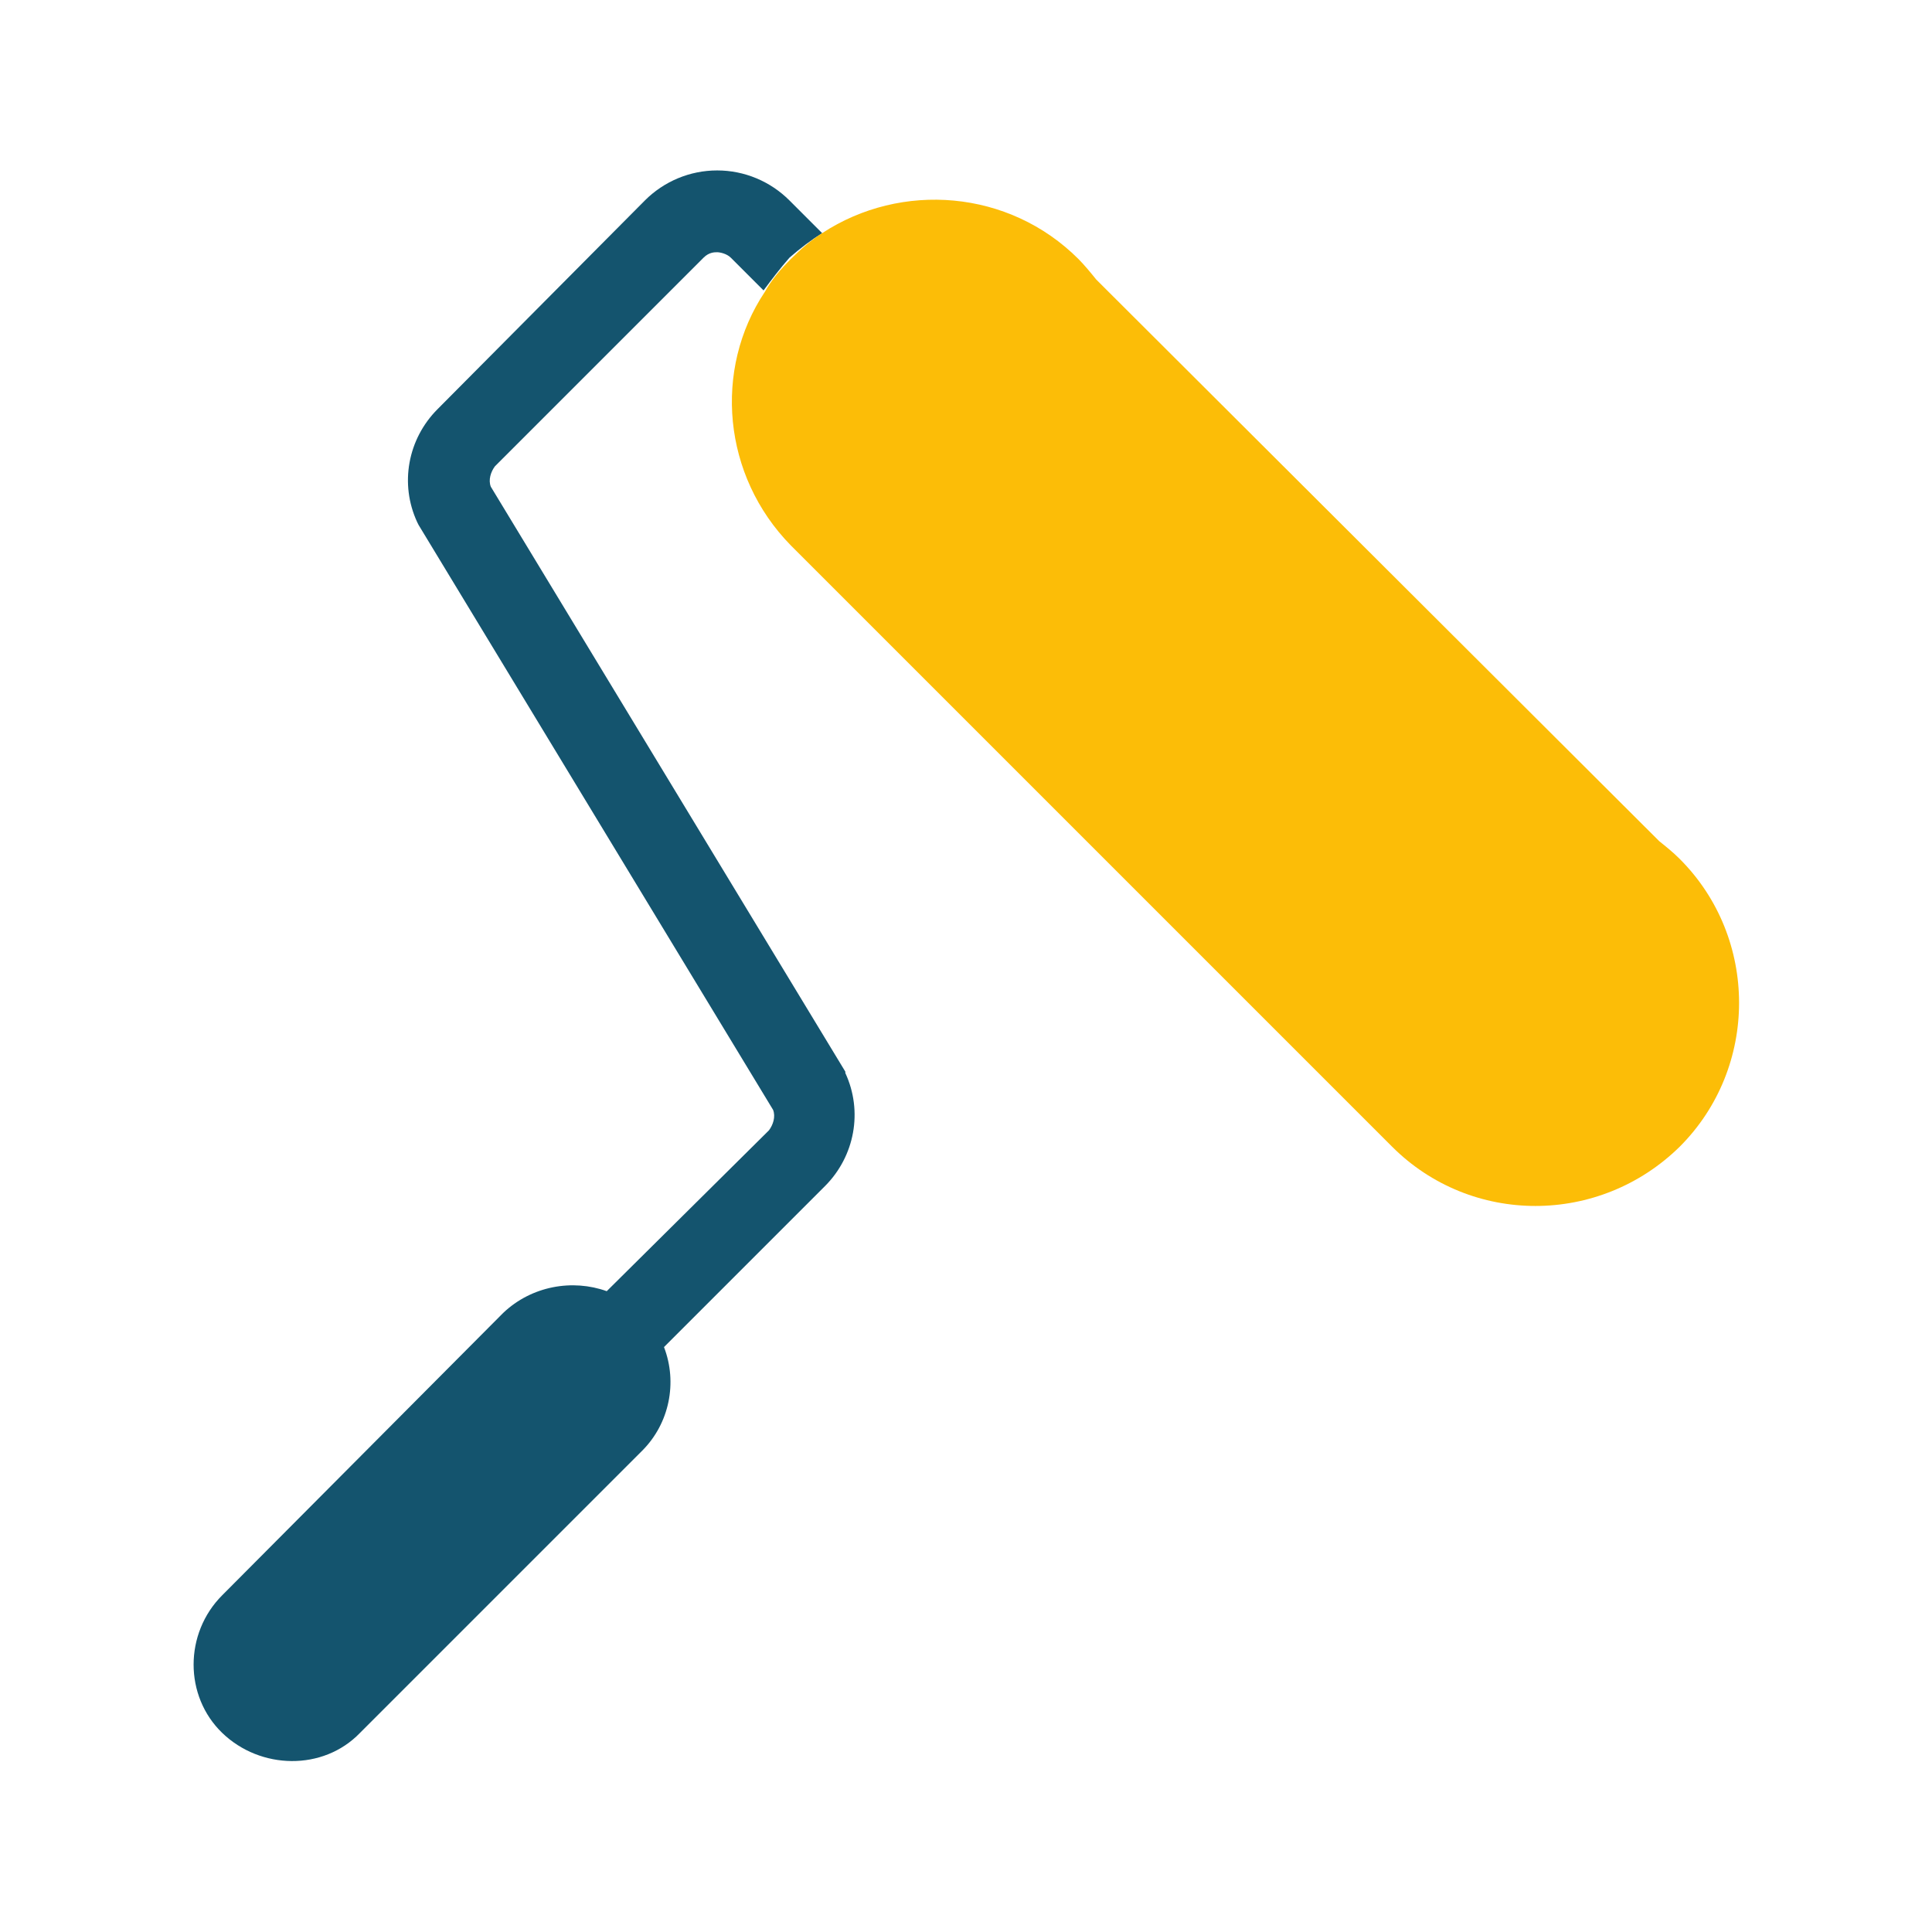
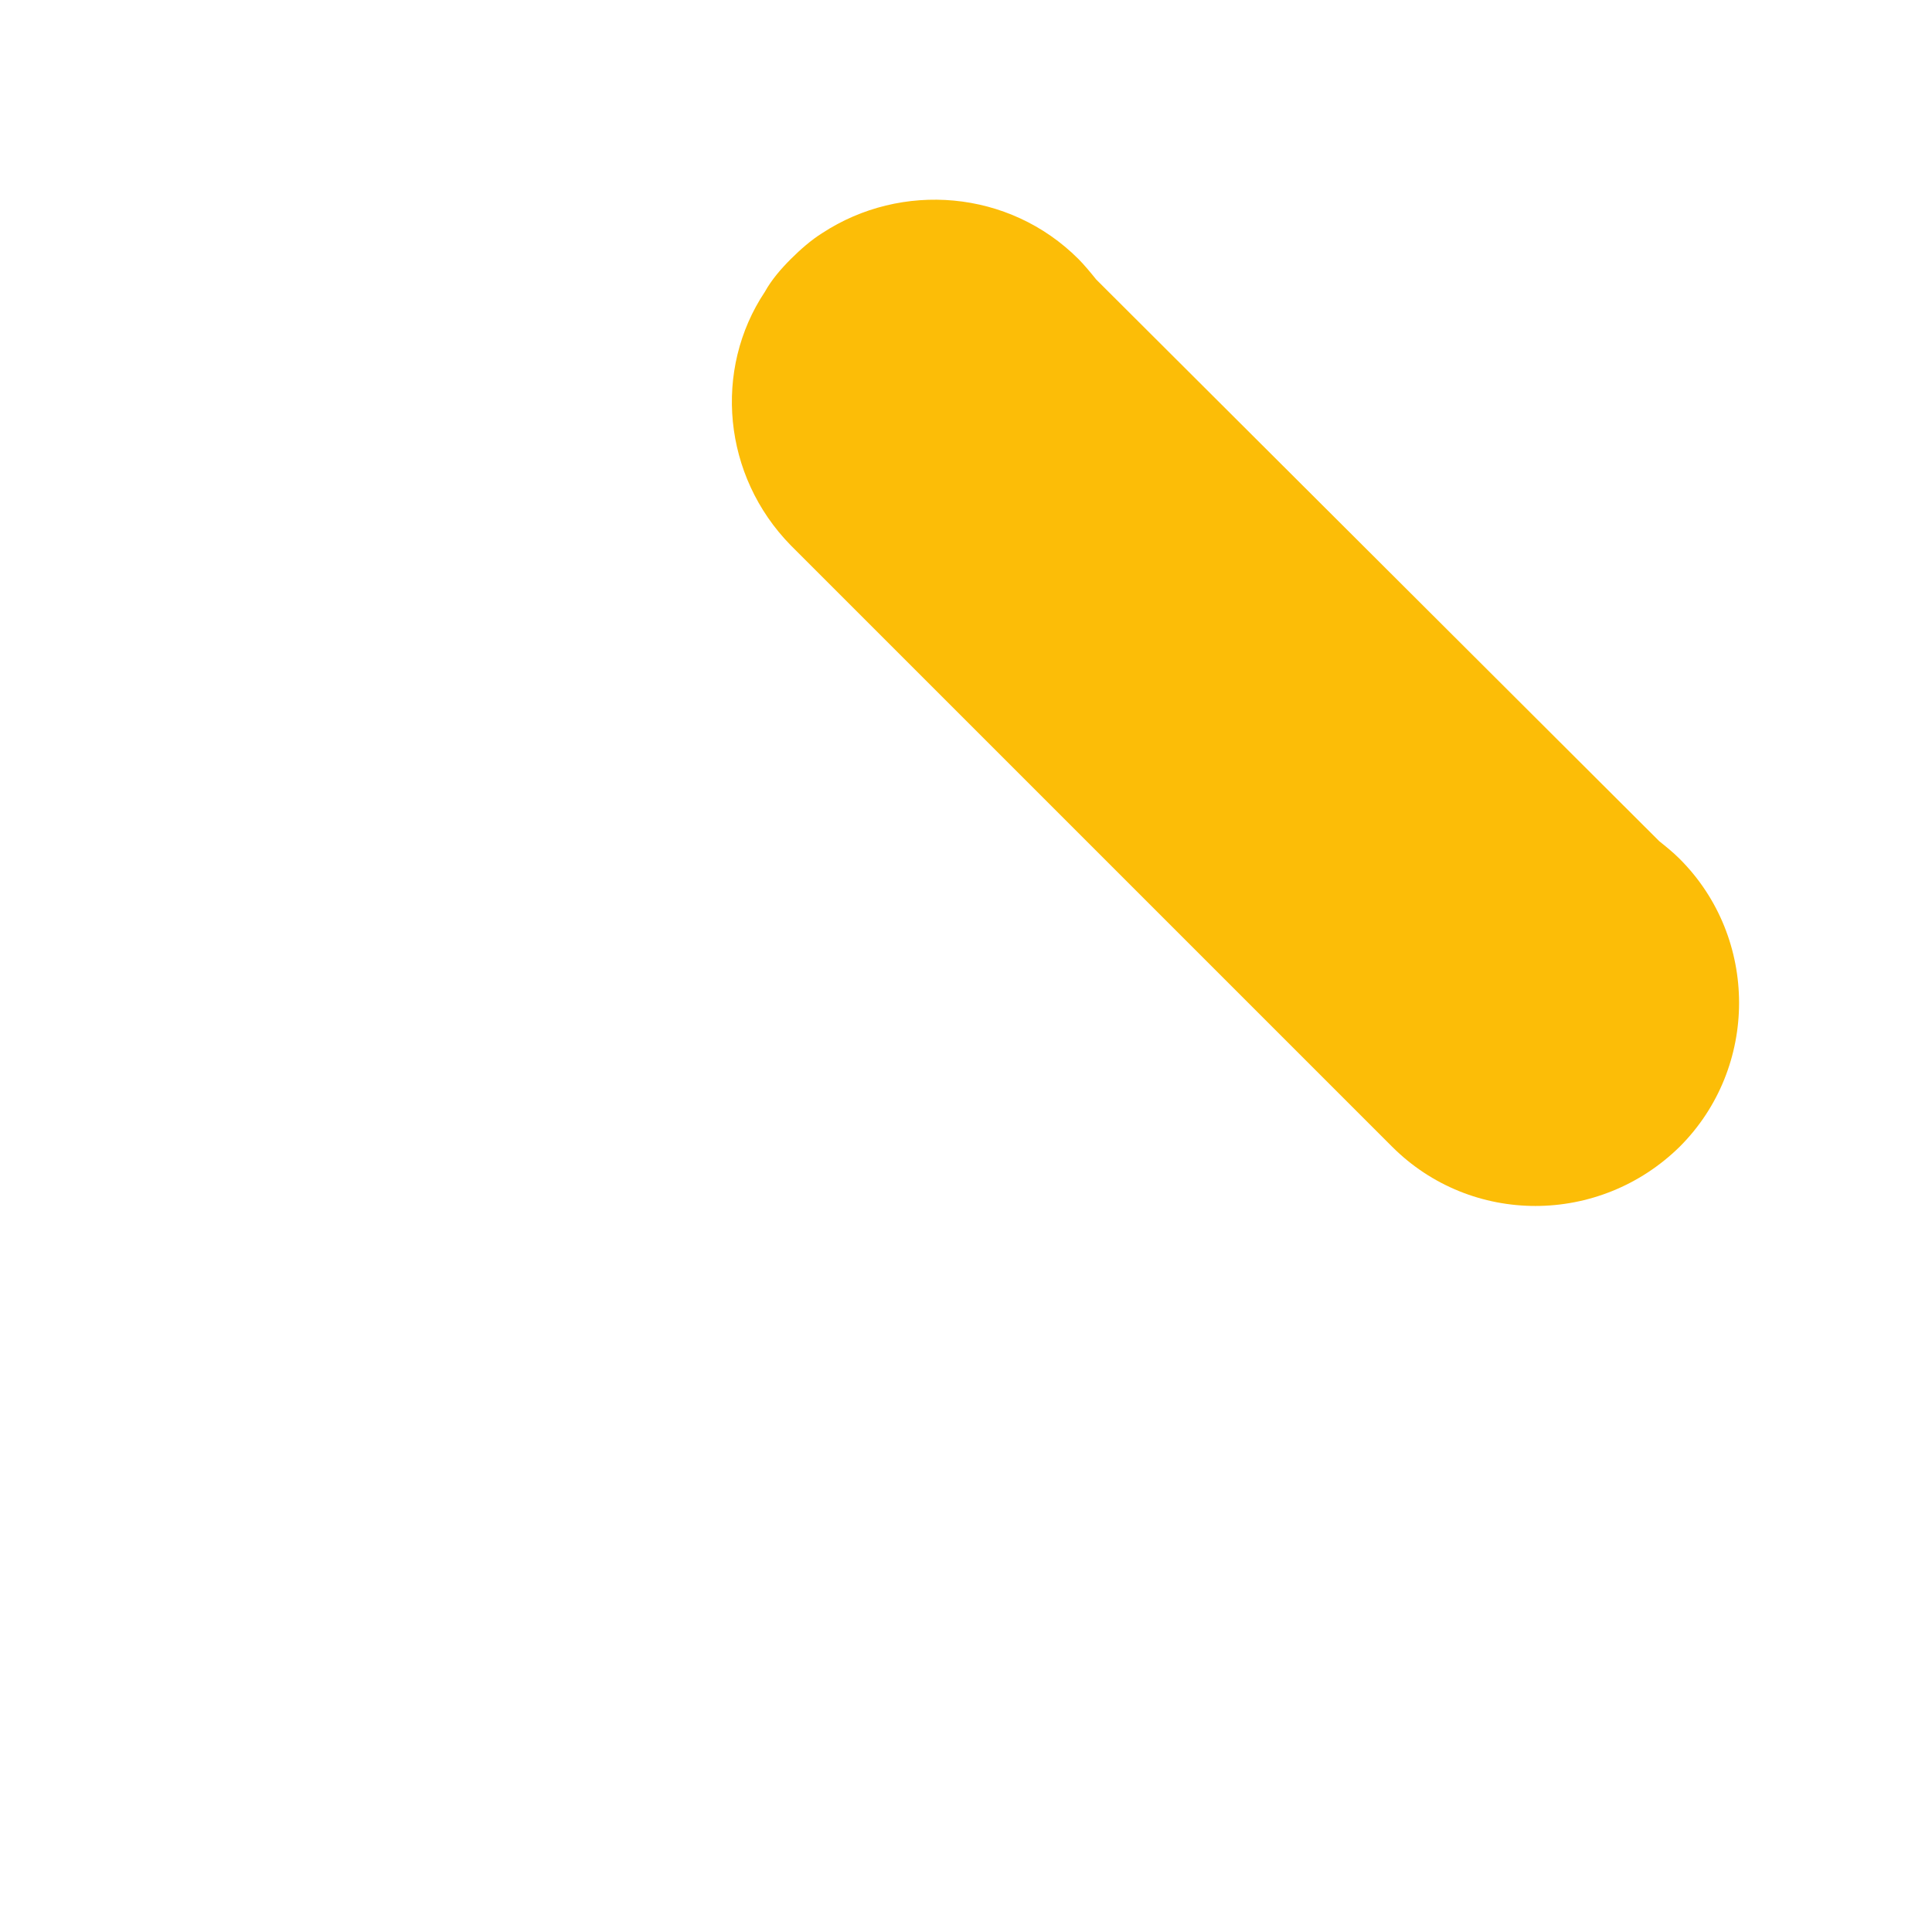
<svg xmlns="http://www.w3.org/2000/svg" version="1.0" id="Ebene_1" x="0px" y="0px" viewBox="0 0 141.7 141.7" enable-background="new 0 0 141.7 141.7" xml:space="preserve">
  <g>
-     <path fill="#14546E" d="M60.3,17.1l-2.4-2.4c-1.4-1.4-3.3-2.2-5.3-2.2c-2,0-3.9,0.8-5.3,2.2L32.1,30c-2.2,2.2-2.8,5.5-1.5,8.3   l0.1,0.2l26,42.9c0.2,0.5,0,1.1-0.3,1.5L44.5,94.7c-2.5-0.9-5.5-0.4-7.6,1.6L16.3,117c-2.8,2.8-2.8,7.4,0,10.1s7.4,2.8,10.1,0   l20.7-20.7c2-2,2.6-5,1.6-7.6l11.8-11.8c2.2-2.2,2.8-5.5,1.5-8.3L62,78.6L36,35.7c-0.2-0.5,0-1.1,0.3-1.5l15.3-15.3   c0.4-0.4,0.8-0.4,1-0.4c0.2,0,0.7,0.1,1,0.4l2.4,2.4c0.6-0.8,1.2-1.6,1.9-2.4C58.7,18.2,59.5,17.6,60.3,17.1z" />
    <path fill="#FCBD07" d="M123.2,63c-0.5-0.5-1-0.9-1.5-1.3L80.4,20.5c-0.4-0.5-0.9-1.1-1.3-1.5c-5.1-5.1-13-5.7-18.8-1.9   c-0.8,0.5-1.6,1.2-2.3,1.9c-0.7,0.7-1.4,1.5-1.9,2.4C52.3,27.1,53,34.9,58,40l44.1,44.1c5.8,5.8,15.2,5.8,21.1,0   C129,78.3,129,68.8,123.2,63z" />
  </g>
</svg>